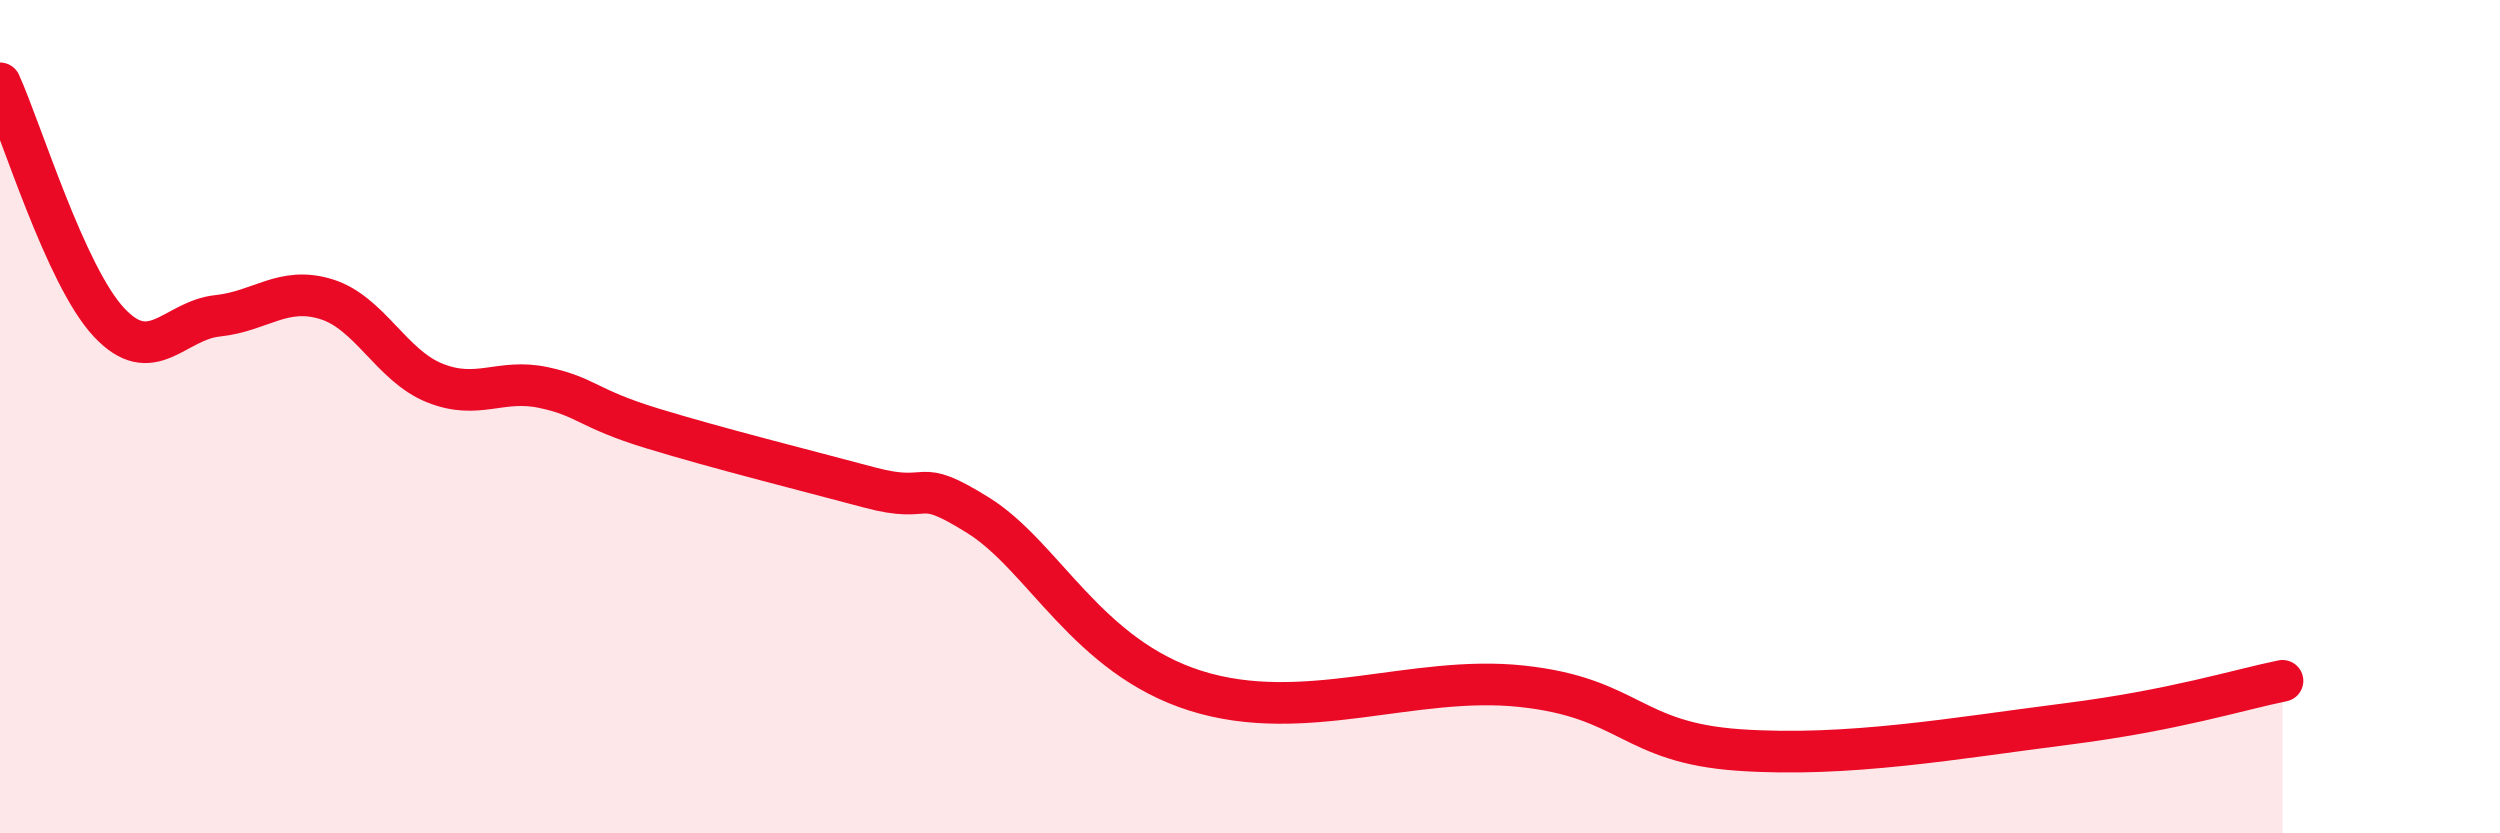
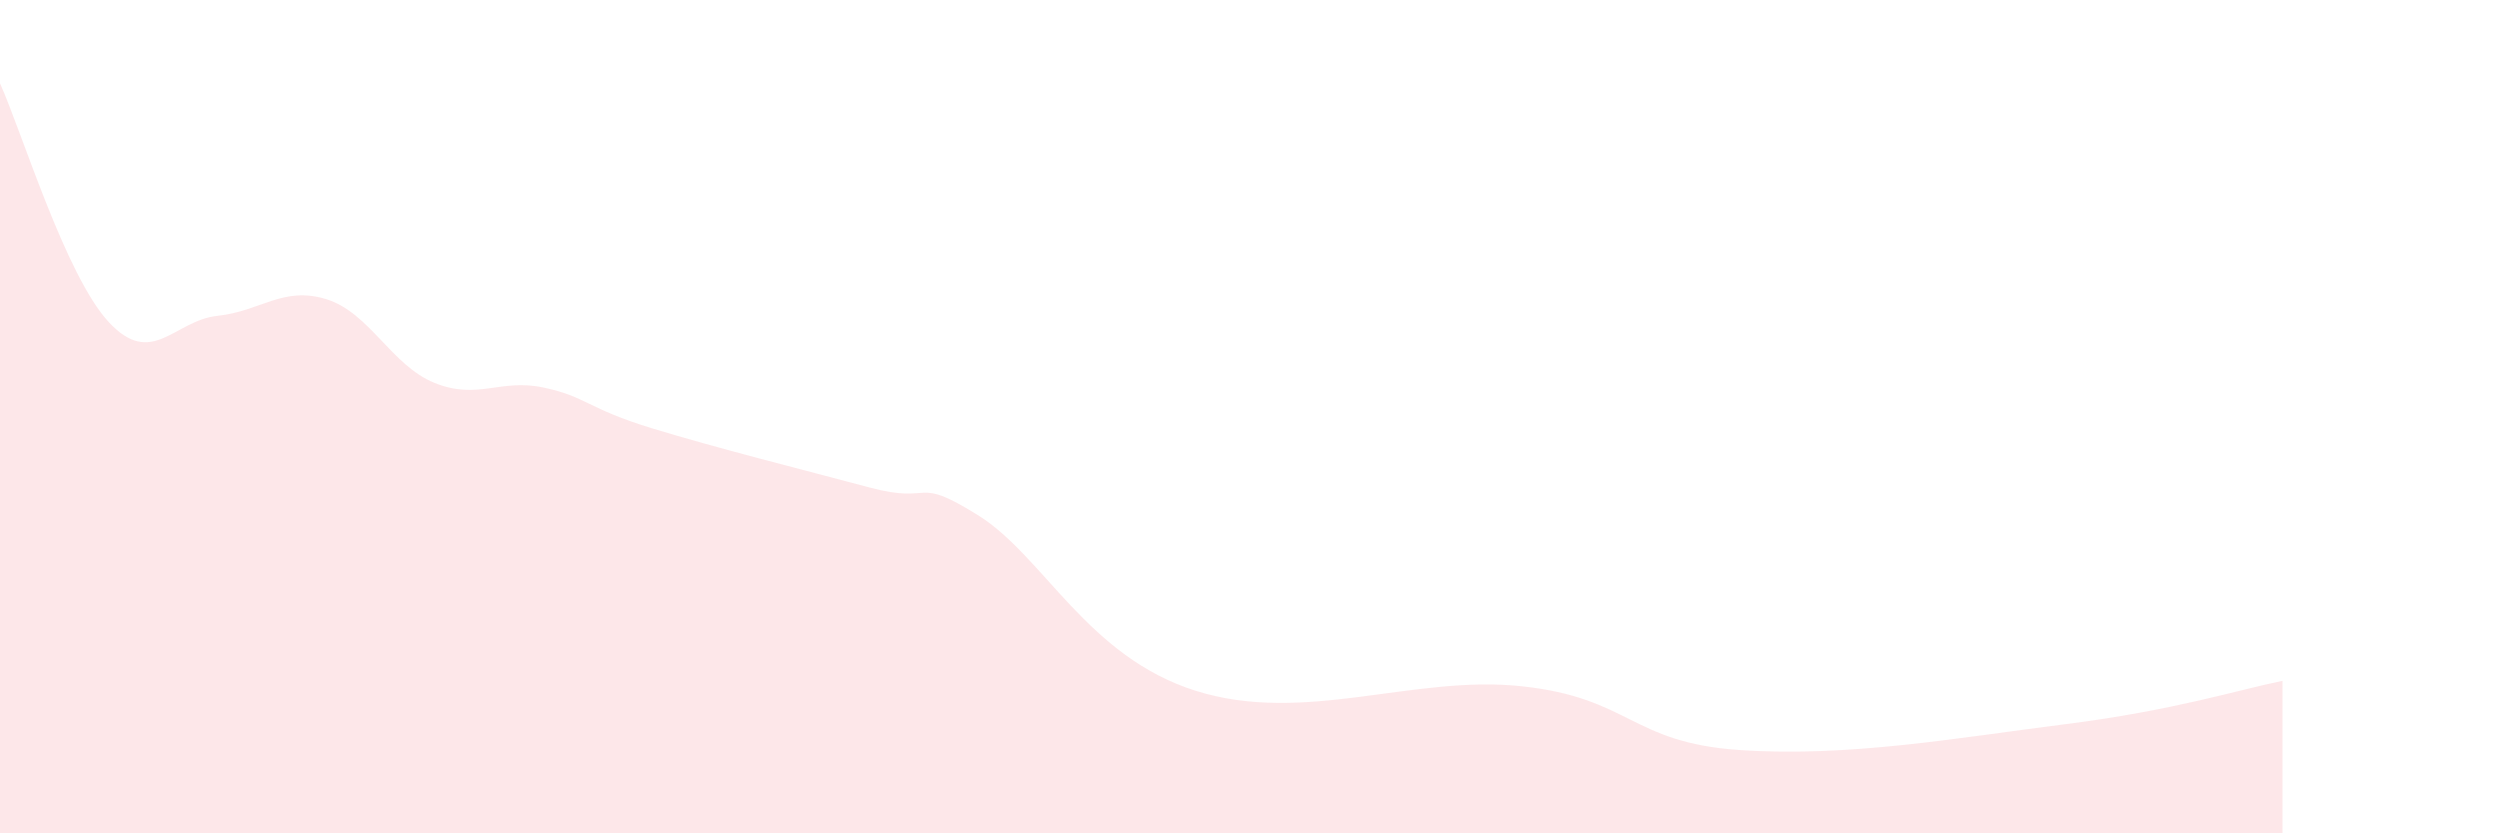
<svg xmlns="http://www.w3.org/2000/svg" width="60" height="20" viewBox="0 0 60 20">
  <path d="M 0,2 C 0.52,3.15 1.57,6.61 2.61,7.73 C 3.65,8.85 4.18,7.69 5.22,7.58 C 6.26,7.47 6.79,6.86 7.83,7.18 C 8.87,7.5 9.39,8.77 10.43,9.19 C 11.47,9.61 12,9.08 13.04,9.3 C 14.08,9.52 14.08,9.8 15.65,10.28 C 17.22,10.76 19.3,11.28 20.87,11.7 C 22.44,12.12 21.91,11.39 23.48,12.37 C 25.05,13.35 26.09,15.76 28.7,16.58 C 31.31,17.4 33.91,16.19 36.52,16.47 C 39.13,16.75 39.13,17.82 41.74,18 C 44.35,18.18 46.96,17.71 49.57,17.38 C 52.18,17.05 53.74,16.55 54.78,16.34L54.78 20L0 20Z" fill="#EB0A25" opacity="0.1" stroke-linecap="round" stroke-linejoin="round" />
-   <path d="M 0,2 C 0.52,3.15 1.57,6.61 2.61,7.73 C 3.65,8.85 4.18,7.69 5.22,7.58 C 6.26,7.47 6.79,6.86 7.83,7.18 C 8.87,7.5 9.39,8.77 10.43,9.19 C 11.47,9.61 12,9.08 13.04,9.3 C 14.08,9.52 14.08,9.8 15.65,10.28 C 17.22,10.76 19.3,11.28 20.87,11.7 C 22.44,12.12 21.91,11.39 23.48,12.37 C 25.05,13.35 26.09,15.76 28.7,16.58 C 31.31,17.4 33.91,16.19 36.52,16.47 C 39.13,16.75 39.13,17.82 41.74,18 C 44.35,18.18 46.96,17.71 49.57,17.38 C 52.18,17.05 53.74,16.55 54.78,16.34" stroke="#EB0A25" stroke-width="1" fill="none" stroke-linecap="round" stroke-linejoin="round" />
</svg>